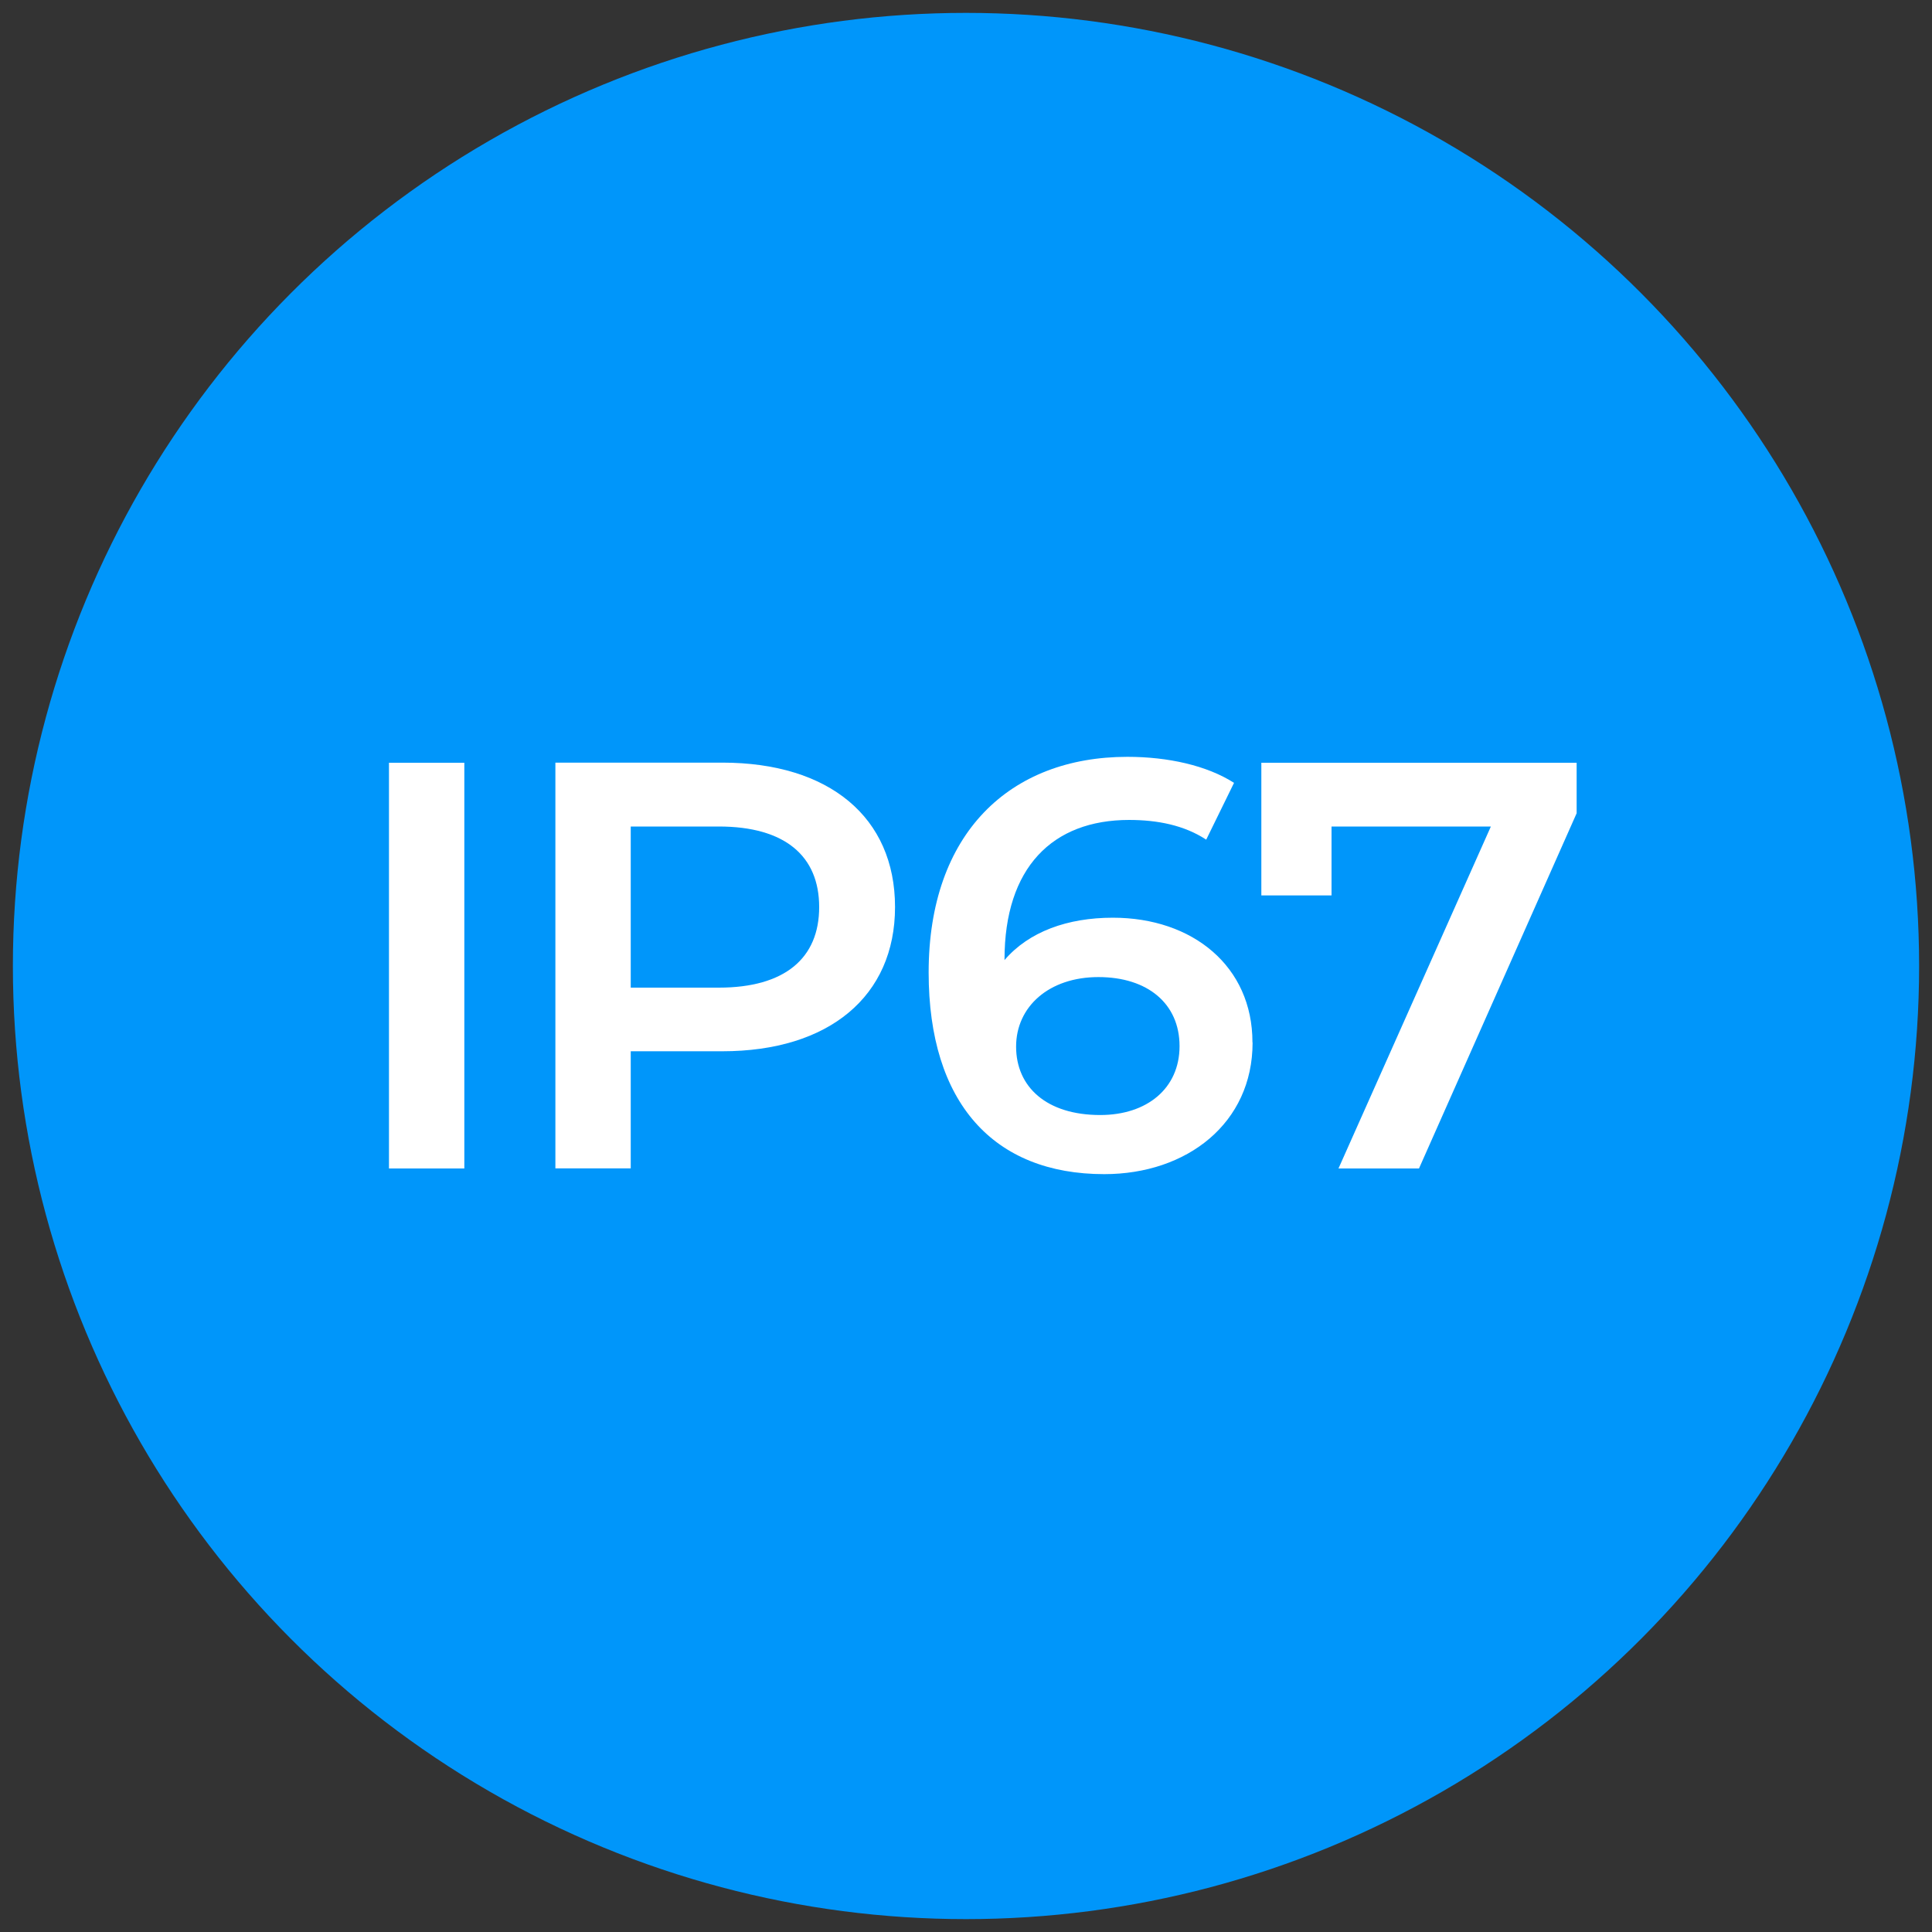
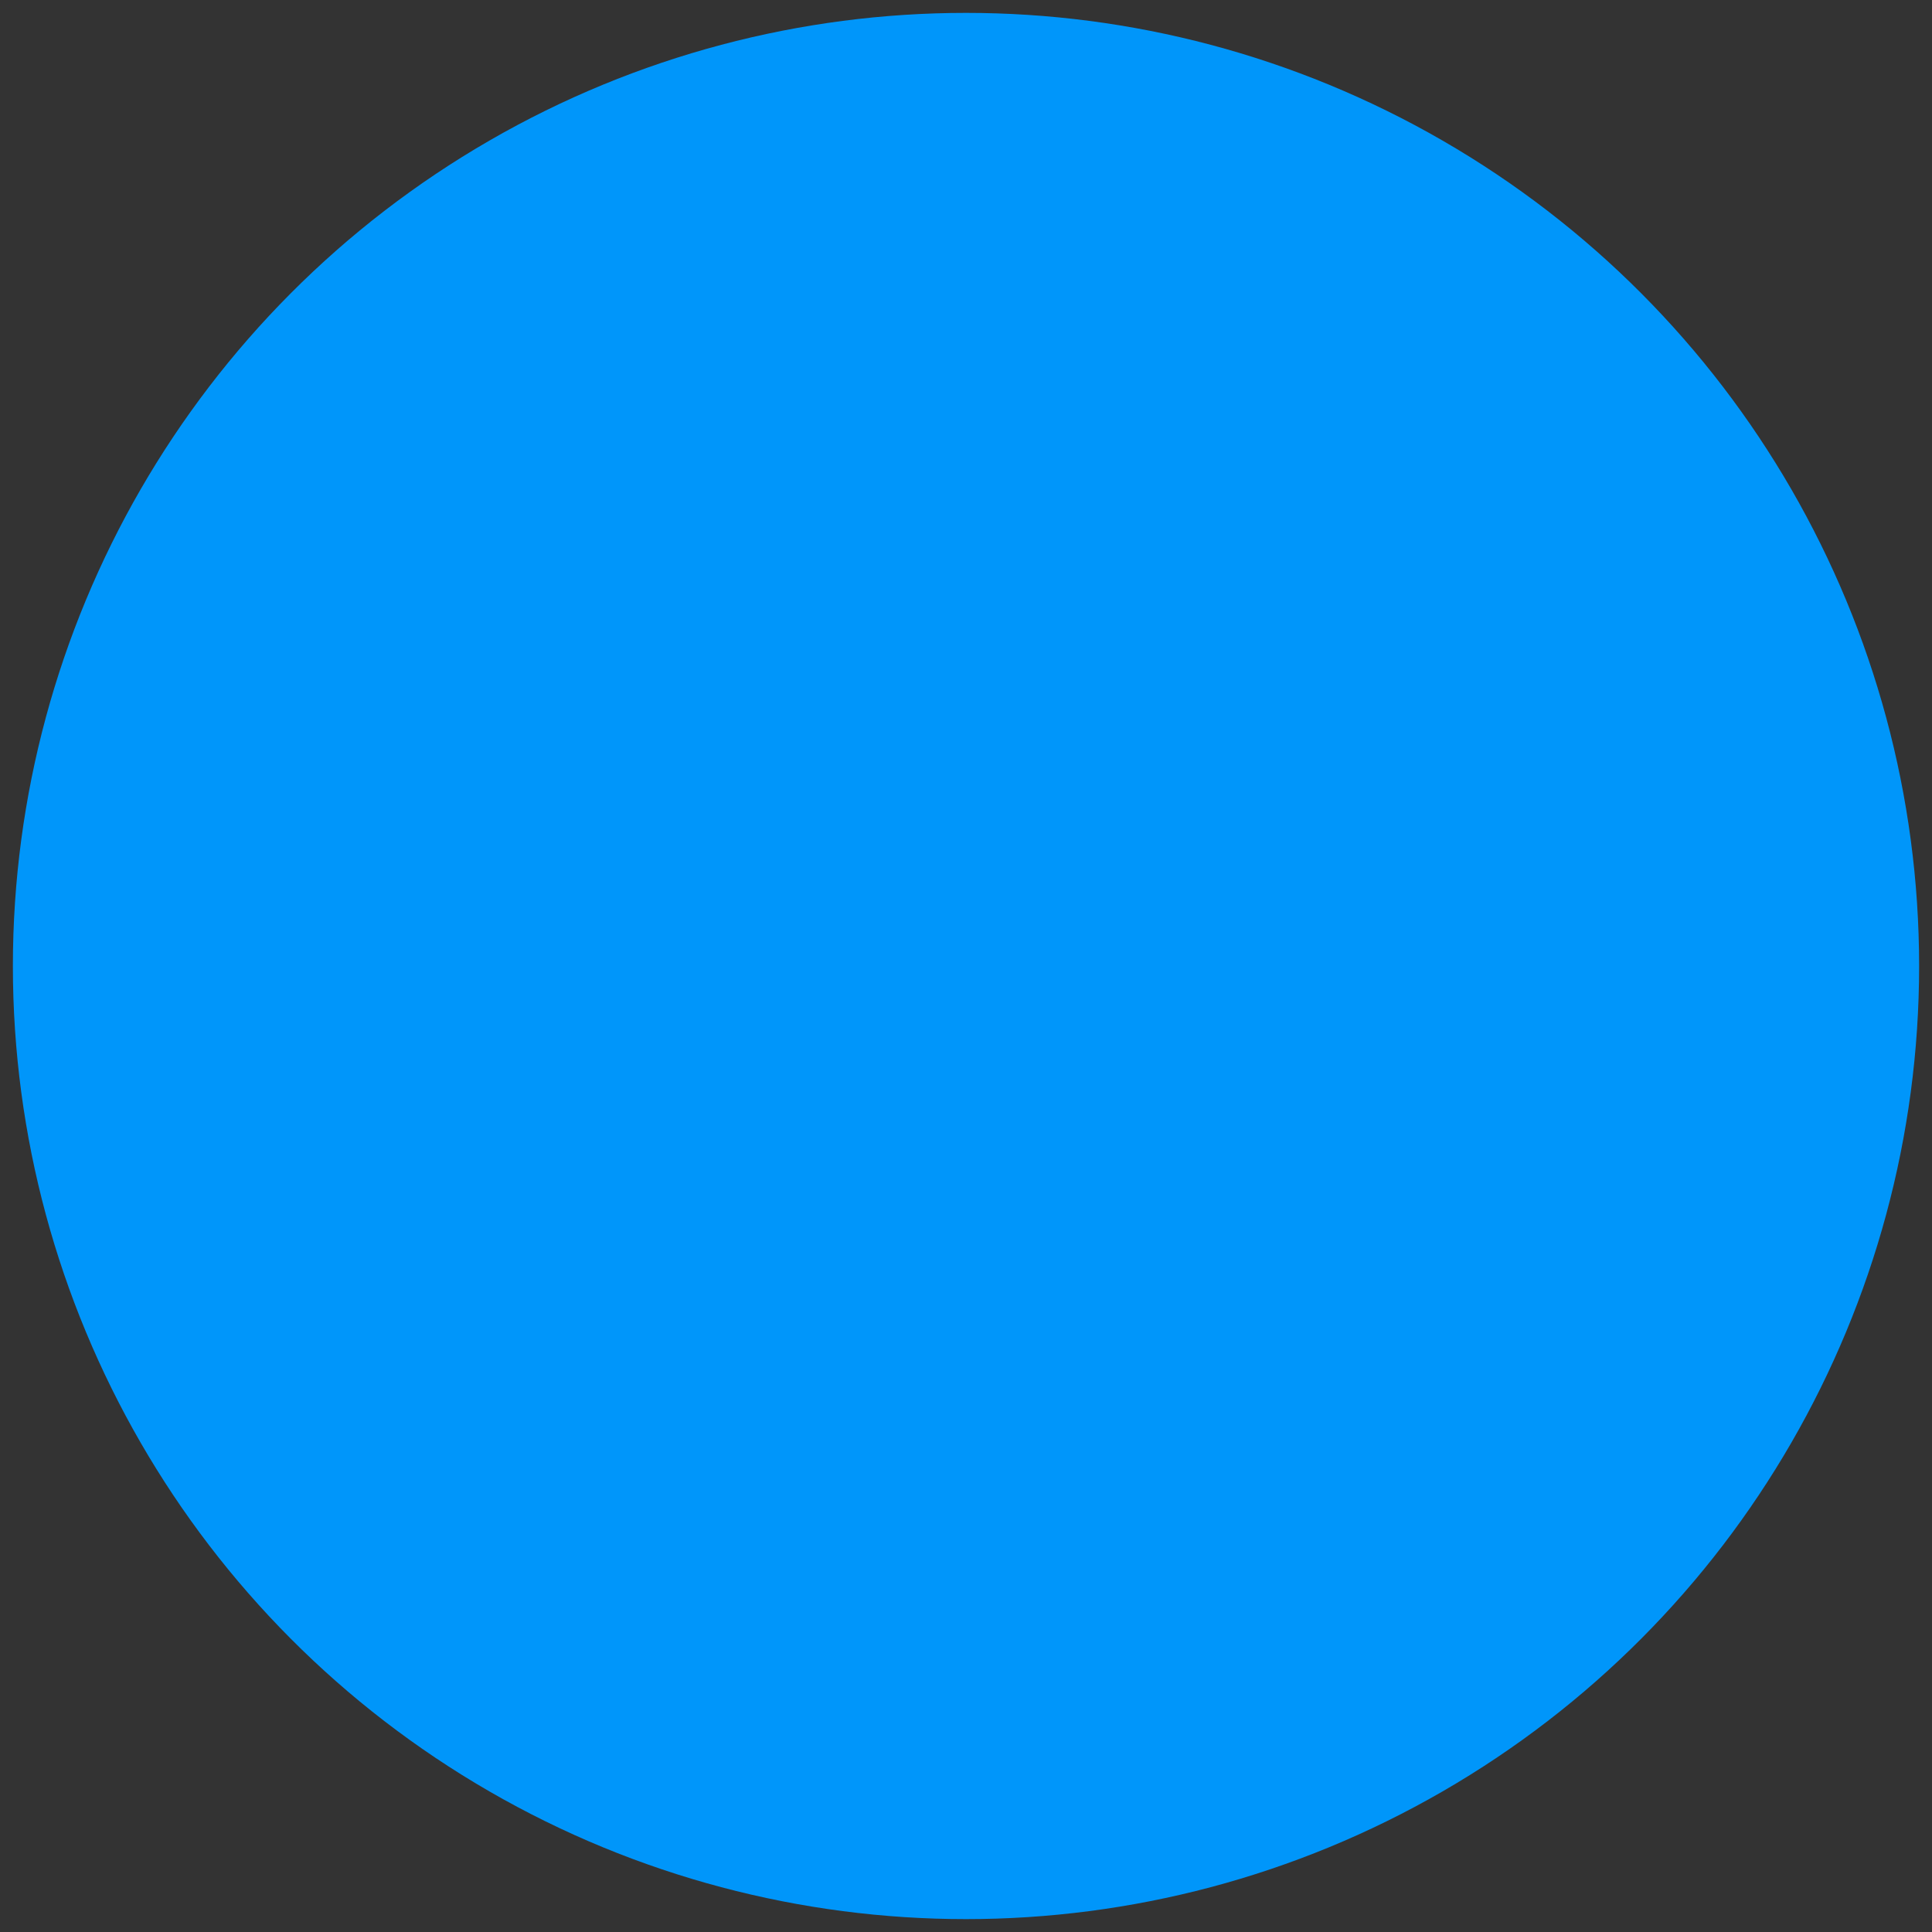
<svg xmlns="http://www.w3.org/2000/svg" id="a" width="150" height="150" viewBox="0 0 150 150">
  <rect x="0" y="0" width="150" height="150" fill="#333333" stroke="none" />
  <circle cx="75" cy="75" r="74" fill="#0096fa" />
-   <path d="m30.2,59.22h5.85v31.5h-5.85v-31.5Z" fill="#fff" />
-   <path d="m69.49,70.42c0,6.93-5.13,11.2-13.41,11.2h-7.11v9.09h-5.85v-31.5h12.96c8.28,0,13.41,4.23,13.41,11.21Zm-5.89,0c0-3.96-2.66-6.25-7.79-6.25h-6.84v12.51h6.84c5.13,0,7.79-2.29,7.79-6.25Z" fill="#fff" />
-   <path d="m97.25,80.95c0,6.25-5.08,10.21-11.52,10.21-8.59,0-13.63-5.54-13.63-15.66,0-10.8,6.3-16.74,15.43-16.74,3.15,0,6.17.67,8.28,2.02l-2.16,4.41c-1.71-1.12-3.78-1.53-5.99-1.53-5.94,0-9.67,3.69-9.67,10.84v.04c1.89-2.21,4.9-3.29,8.41-3.29,6.21,0,10.84,3.78,10.84,9.67Zm-5.67.27c0-3.29-2.47-5.36-6.3-5.36s-6.39,2.29-6.39,5.4,2.34,5.31,6.53,5.31c3.64,0,6.16-2.07,6.16-5.35Z" fill="#fff" />
-   <path d="m122.41,59.22v3.92l-12.24,27.58h-6.25l11.83-26.55h-12.37v5.35h-5.45v-10.3h24.48Z" fill="#fff" />
</svg>